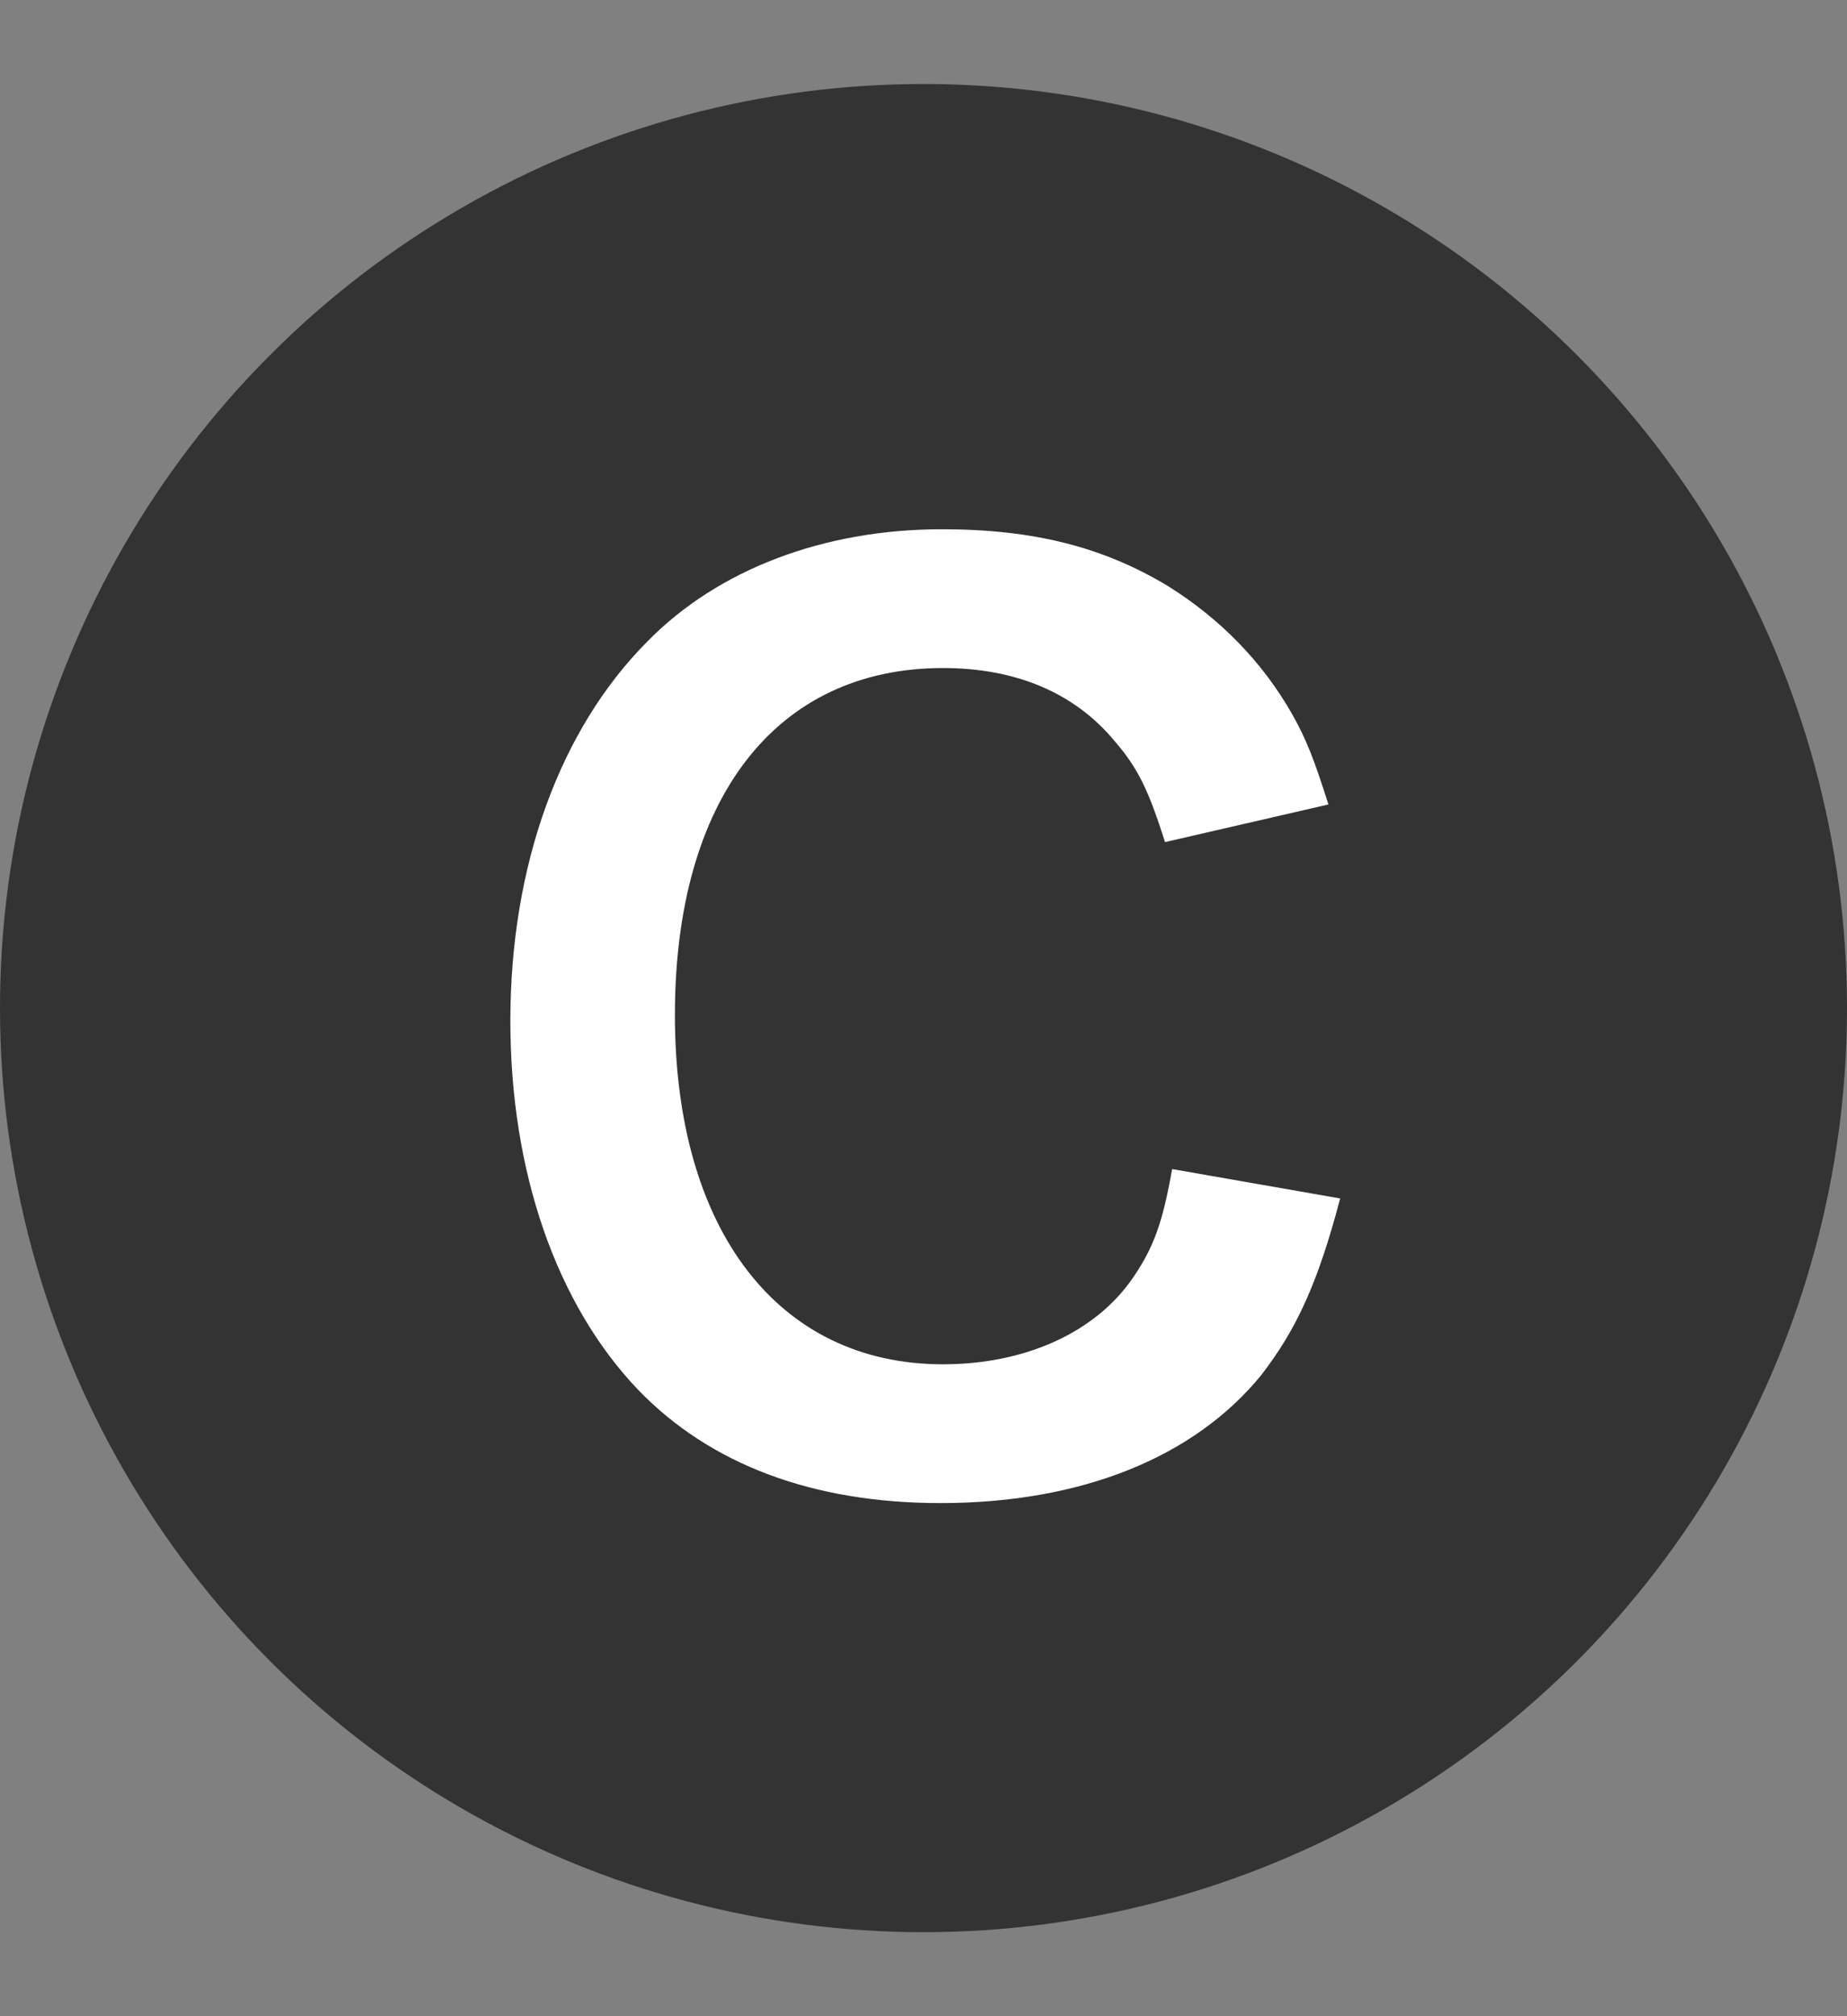
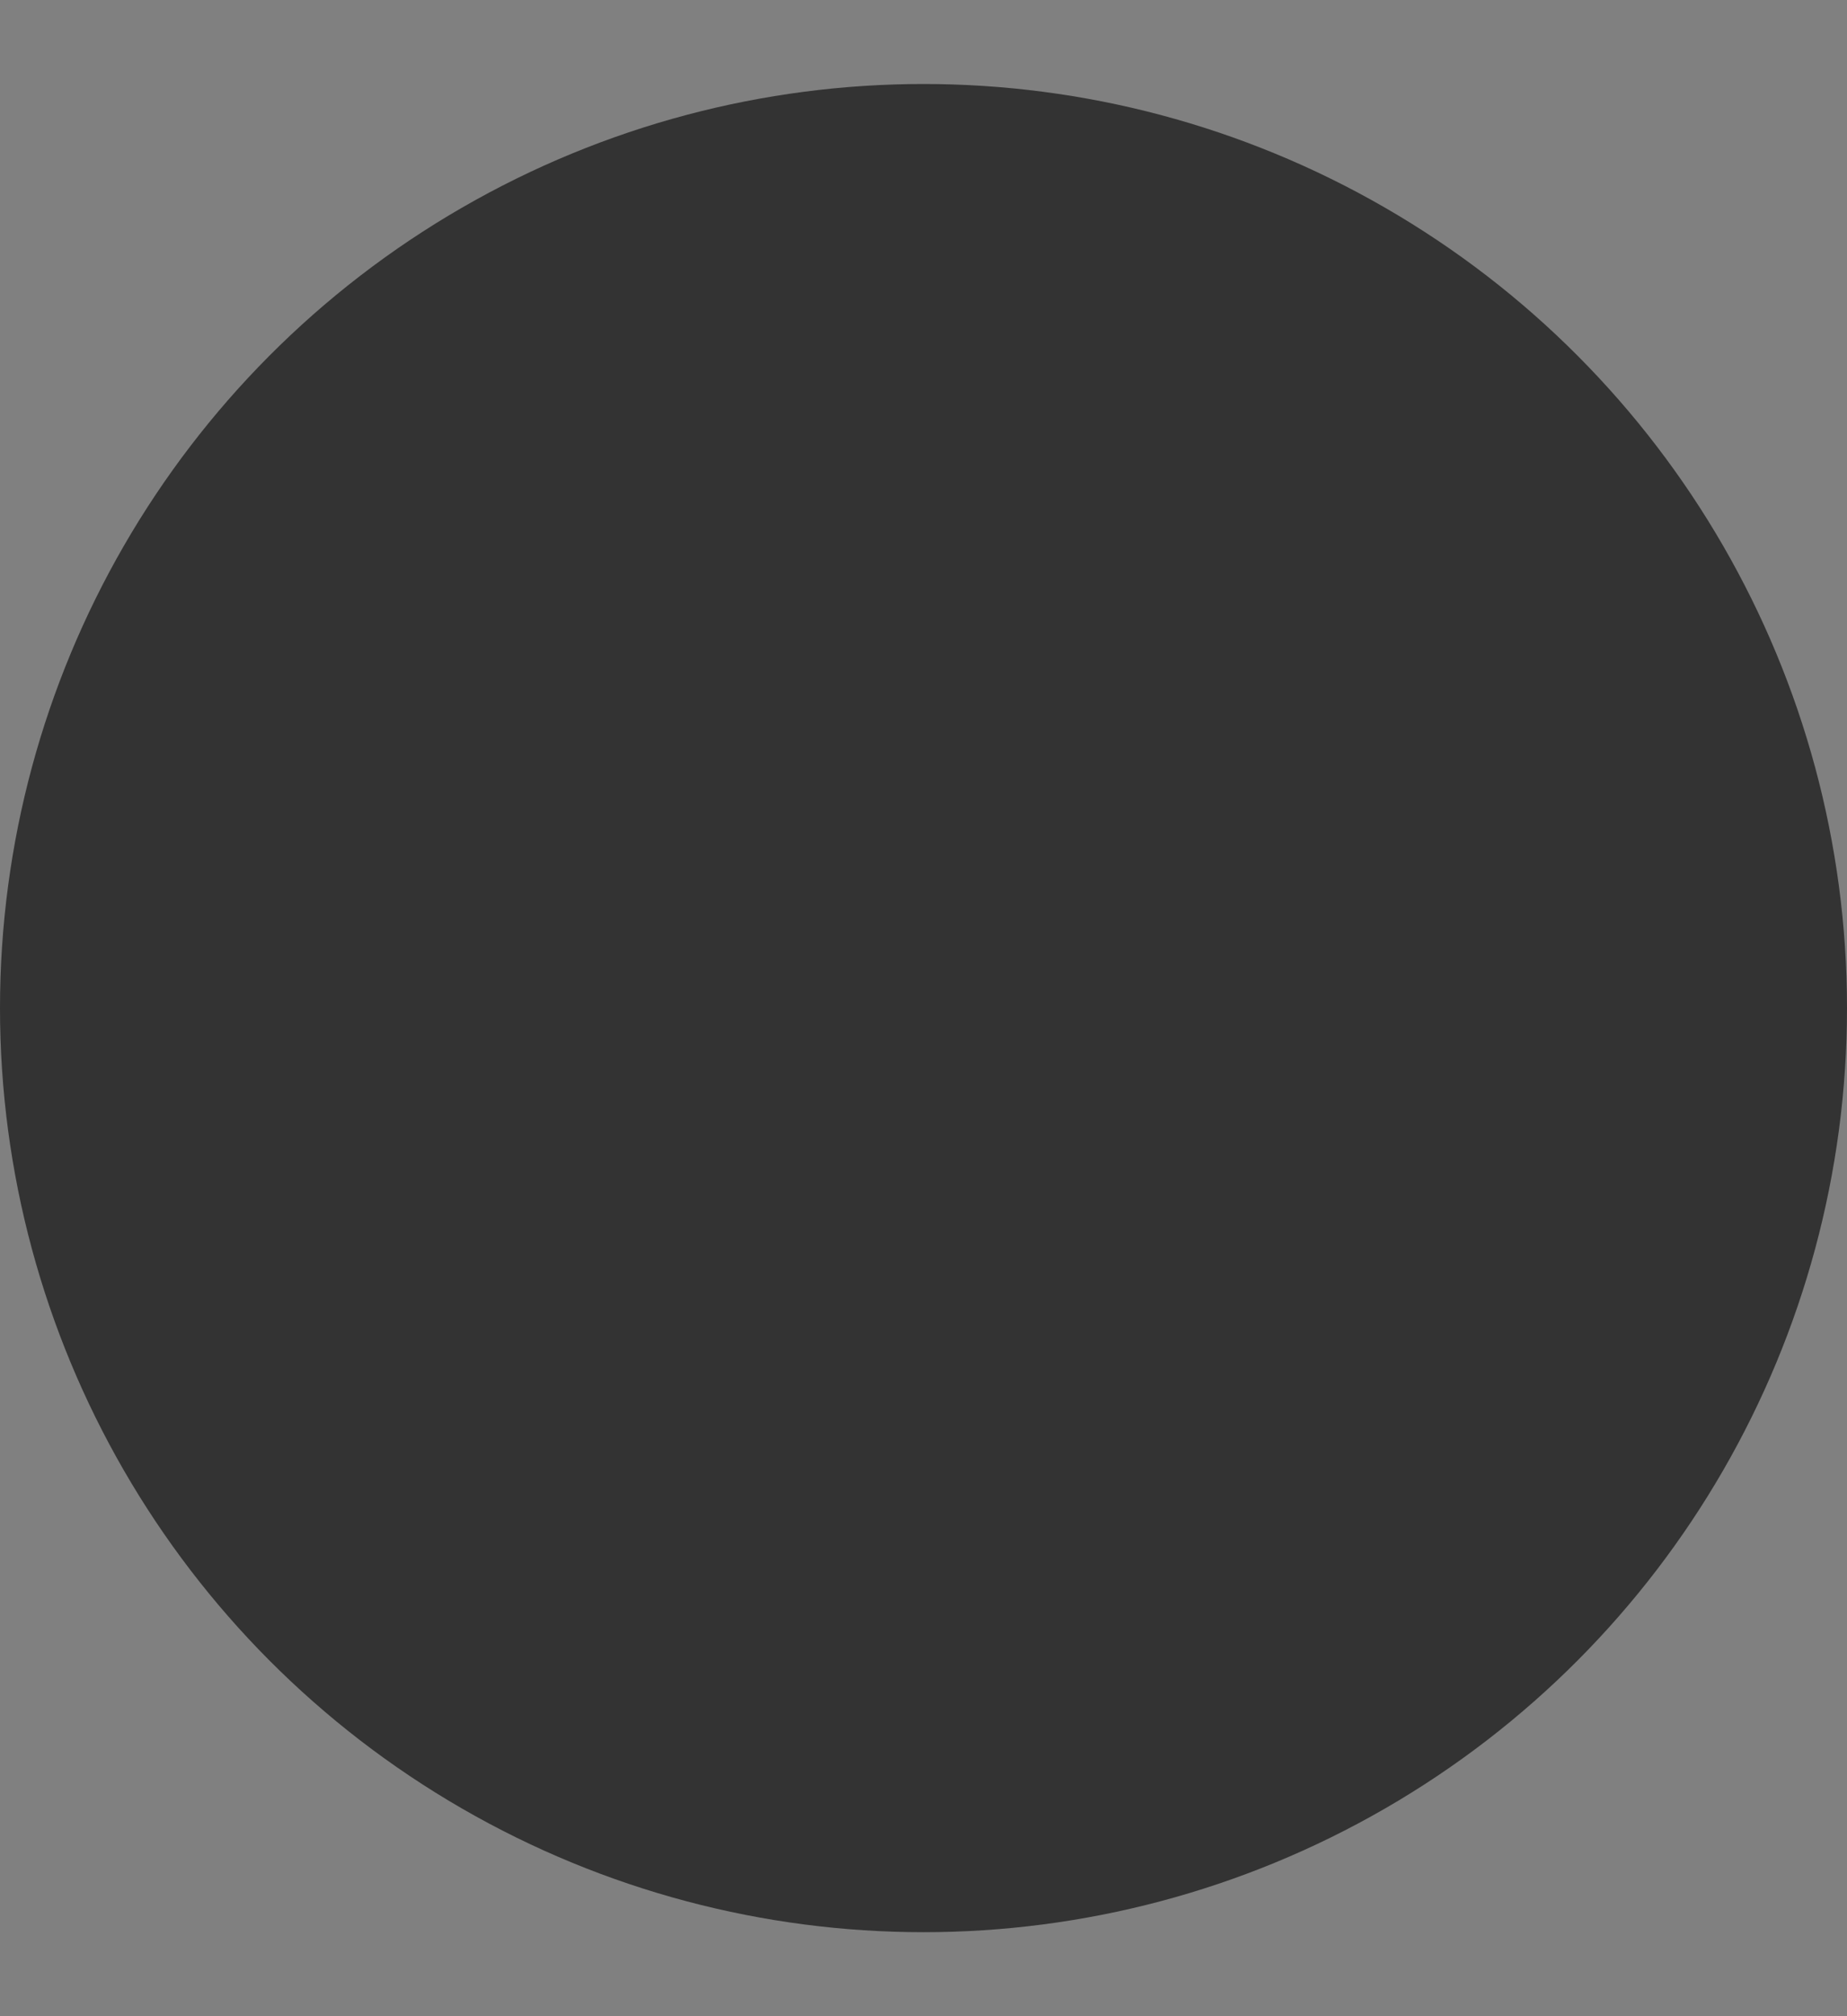
<svg xmlns="http://www.w3.org/2000/svg" width="22" height="24" viewBox="0 0 22 24" fill="none">
  <rect x="0" y="0" width="22" height="24" fill="#808080" stroke="none" />
  <circle cx="11" cy="12" r="11" fill="#333333" />
-   <path d="M13.961 13.916C13.849 14.56 13.737 14.854 13.499 15.204C13.051 15.862 12.211 16.24 11.231 16.24C9.271 16.24 8.039 14.644 8.039 12.082C8.039 9.506 9.243 7.952 11.231 7.952C12.099 7.952 12.799 8.246 13.275 8.82C13.555 9.142 13.681 9.408 13.877 10.024L15.823 9.576C15.655 9.044 15.557 8.792 15.389 8.498C15.039 7.882 14.535 7.364 13.905 6.972C13.135 6.51 12.309 6.3 11.217 6.3C9.817 6.3 8.557 6.776 7.717 7.63C6.667 8.68 6.079 10.304 6.079 12.152C6.079 13.944 6.625 15.526 7.605 16.548C8.459 17.43 9.677 17.892 11.203 17.892C12.883 17.892 14.227 17.346 15.025 16.366C15.445 15.82 15.697 15.274 15.963 14.266L13.961 13.916Z" fill="white" />
</svg>